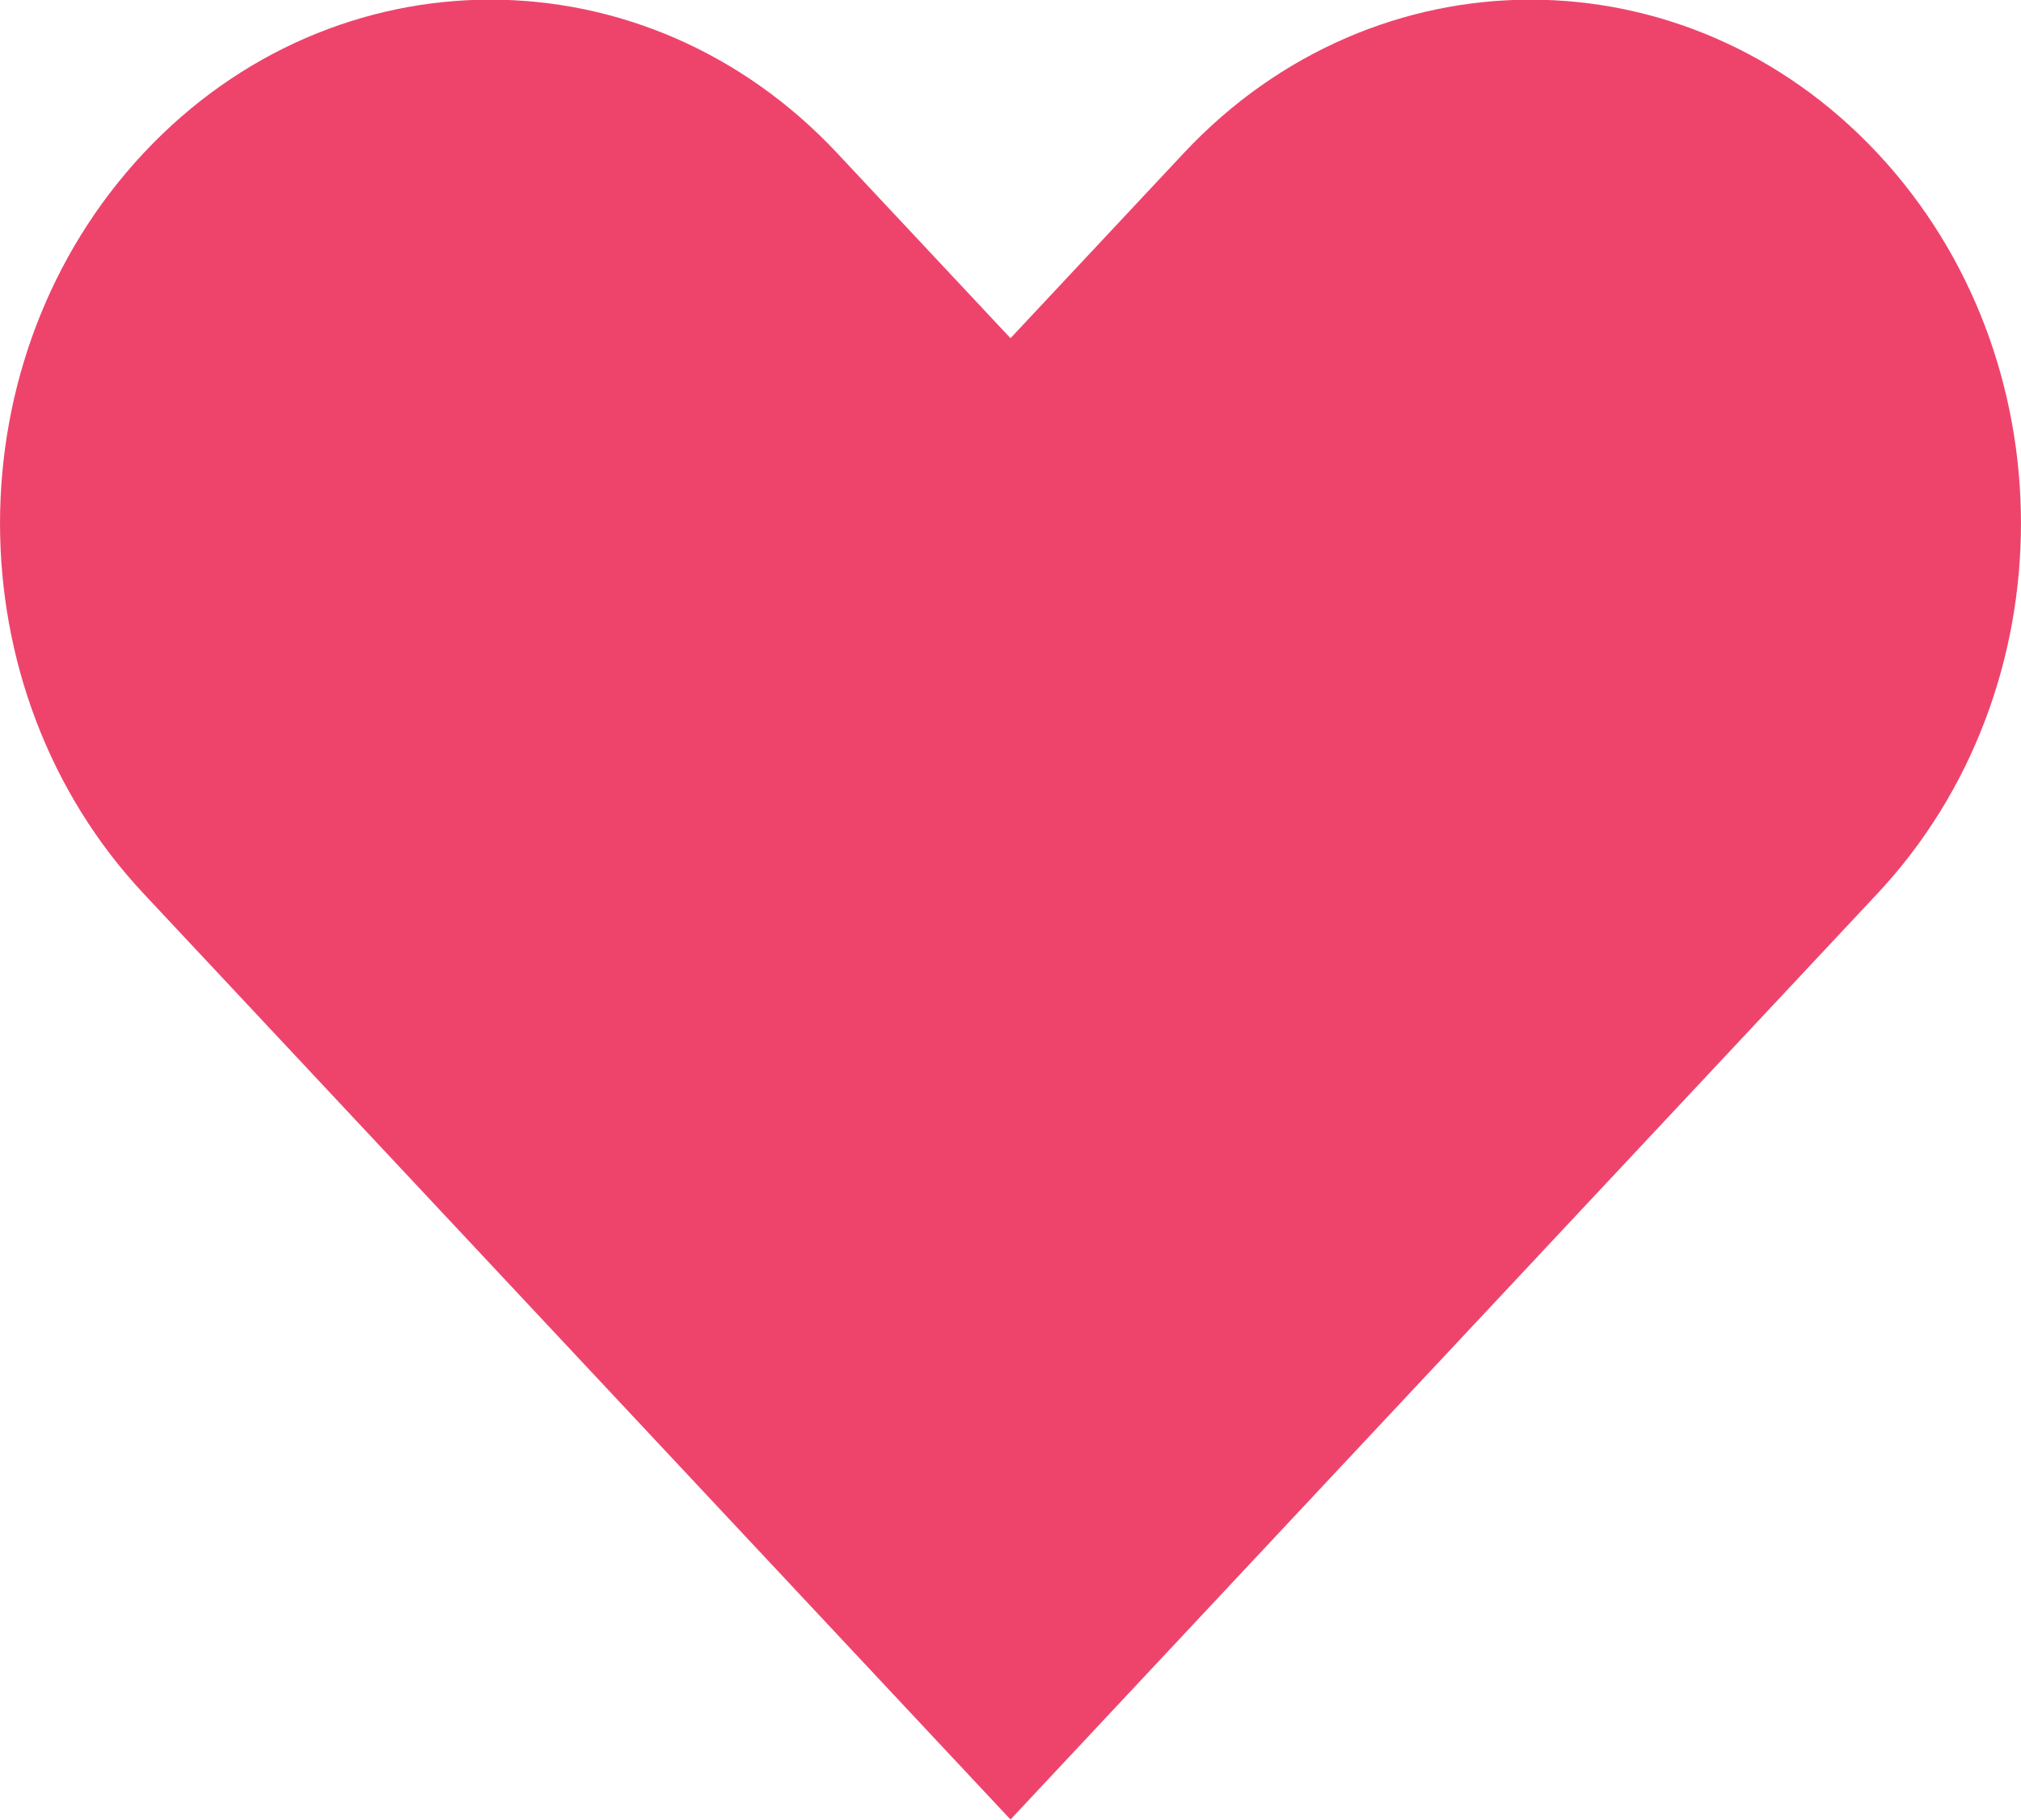
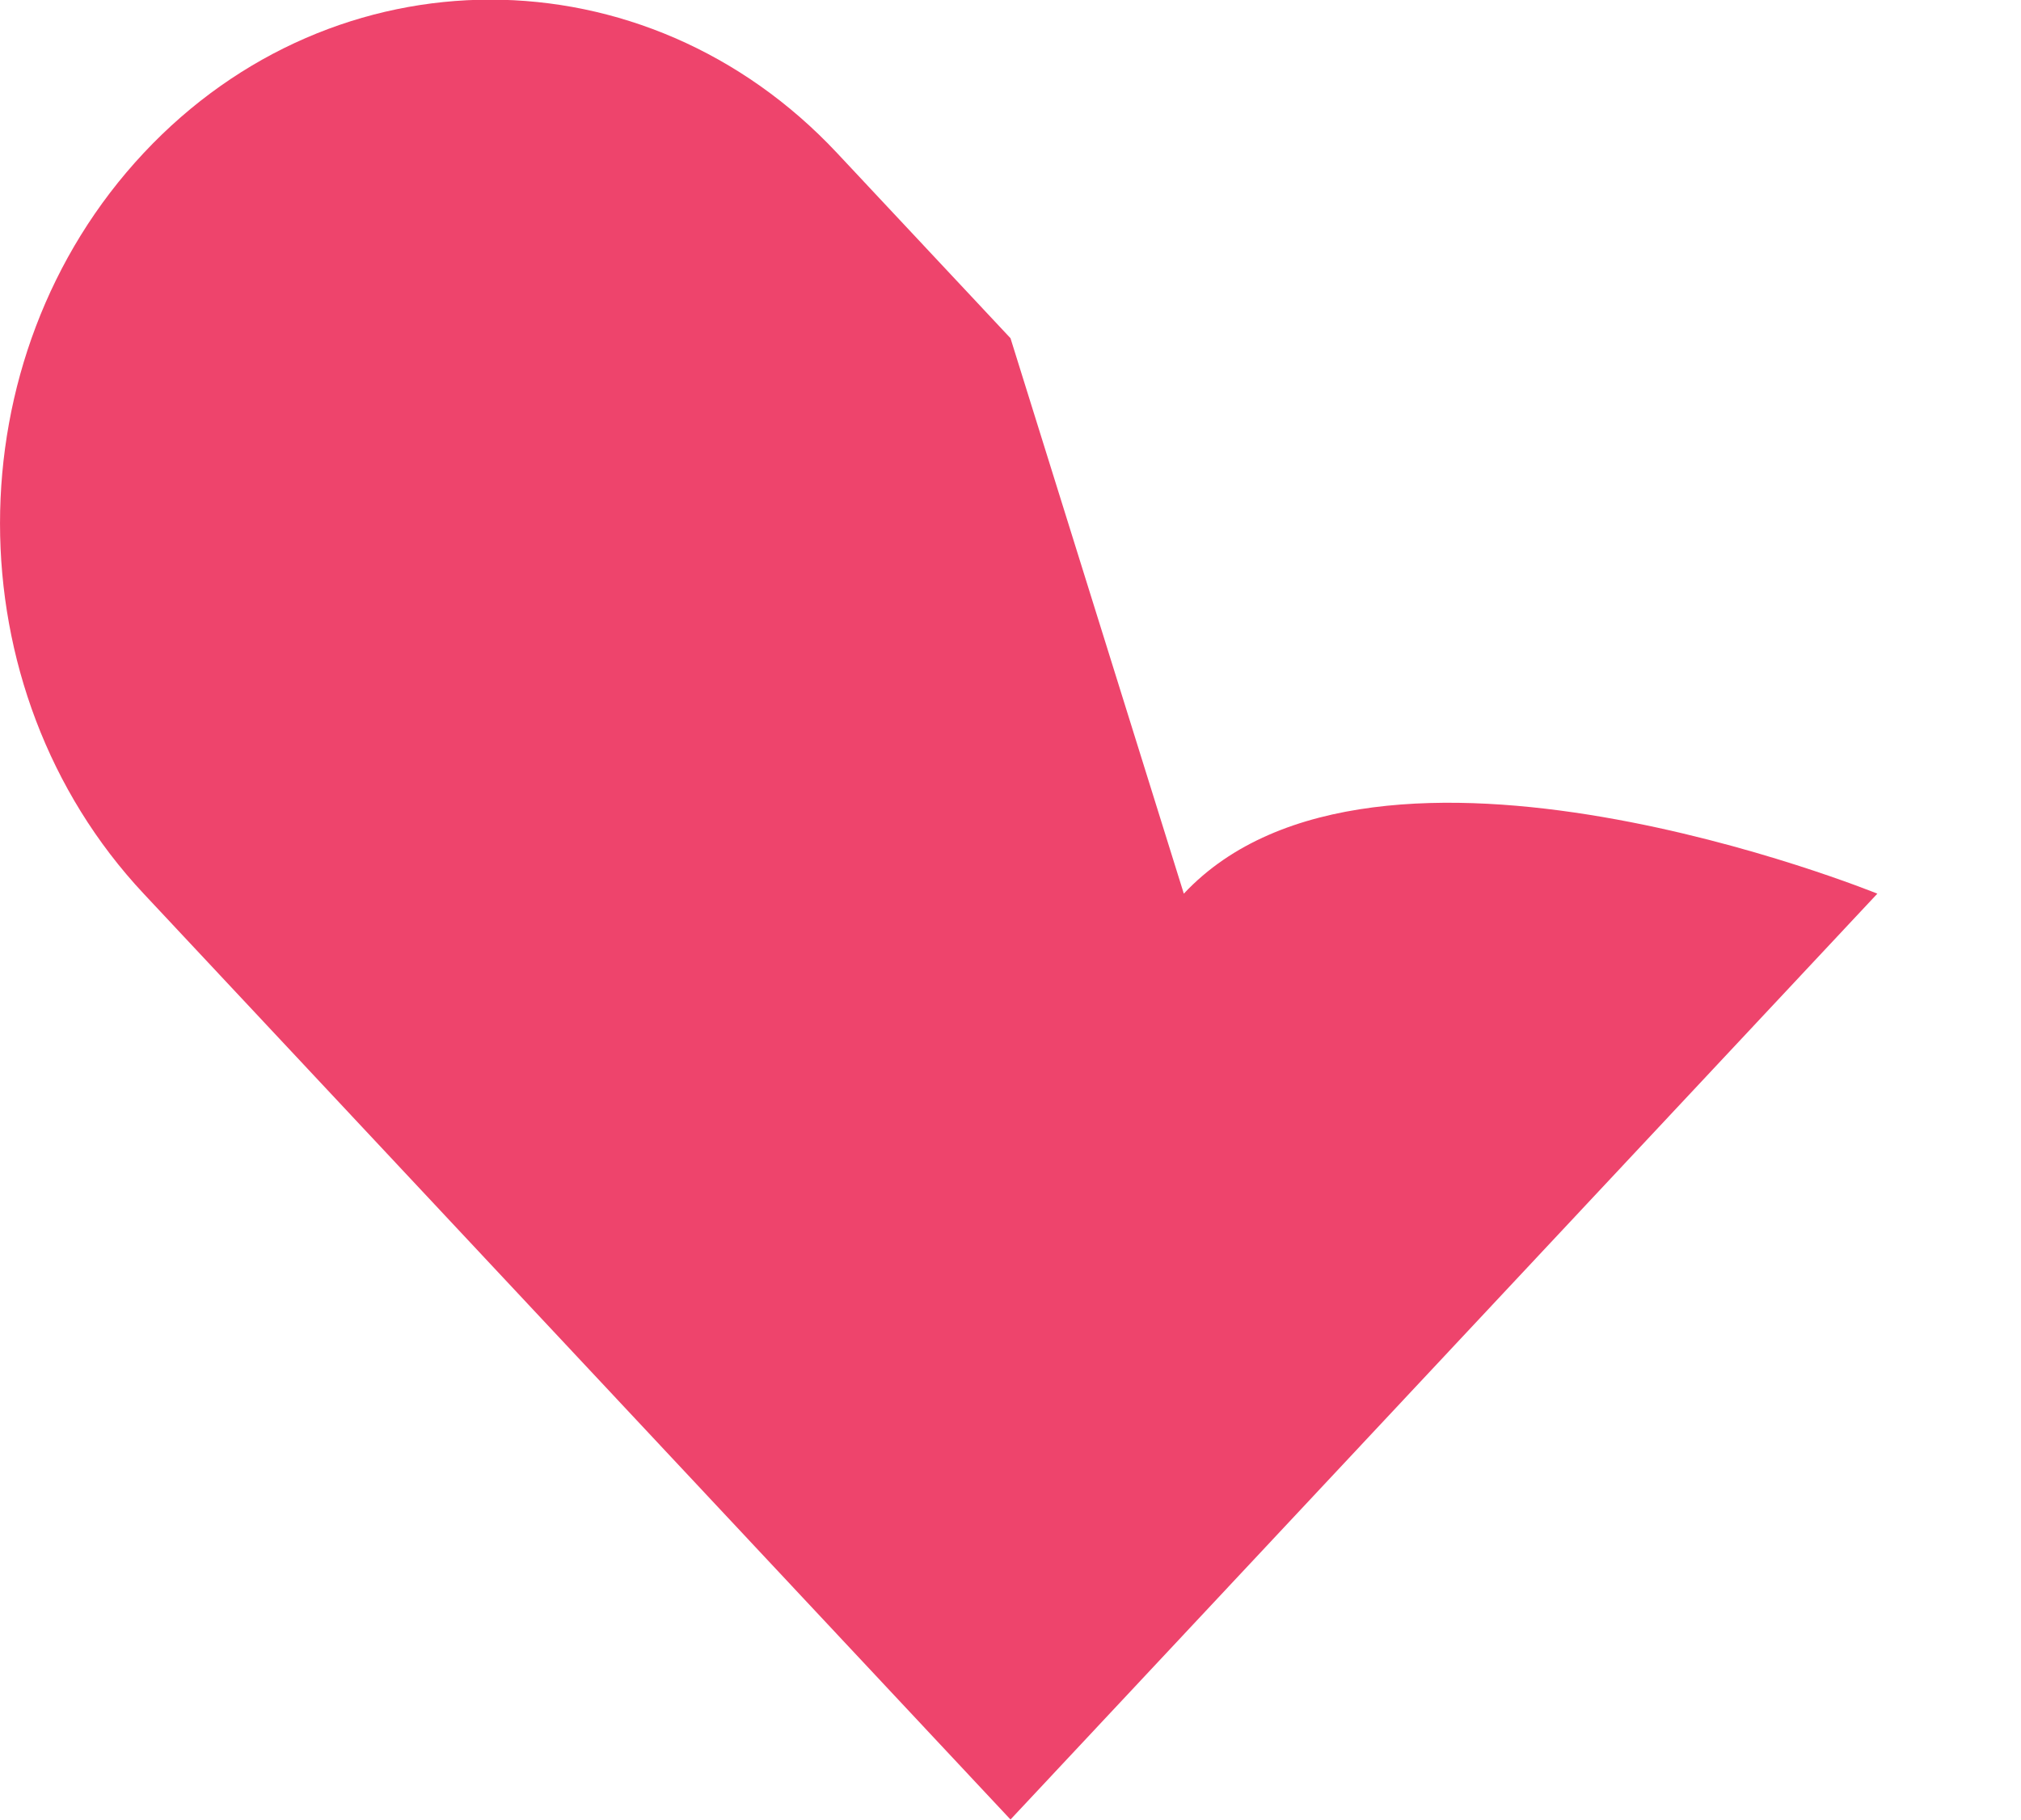
<svg xmlns="http://www.w3.org/2000/svg" version="1.1" id="Layer_1" x="0px" y="0px" width="25px" height="22.508px" viewBox="0 0 25 22.508" enable-background="new 0 0 25 22.508" xml:space="preserve">
  <title>333B1505-D18D-4499-9C4A-7D75A202D2F6</title>
  <desc>Created with sketchtool.</desc>
  <g id="Design">
    <g id="Styleguide" transform="translate(-443, -1609)">
      <g id="Group-4" transform="translate(135, 1404)">
        <g id="Group-2-Copy" transform="translate(210, 205)">
          <g id="Group-48">
            <g id="Group">
-               <path id="Fill-47" fill="#EE446C" d="M110.5,4.183l-2.145-2.29c-2.369-2.53-6.21-2.53-8.578,0c-2.369,2.53-2.369,6.631,0,9.16        L110.5,22.504l10.723-11.451c2.369-2.529,2.369-6.631,0-9.16s-6.21-2.53-8.579,0L110.5,4.183z" />
+               <path id="Fill-47" fill="#EE446C" d="M110.5,4.183l-2.145-2.29c-2.369-2.53-6.21-2.53-8.578,0c-2.369,2.53-2.369,6.631,0,9.16        L110.5,22.504l10.723-11.451s-6.21-2.53-8.579,0L110.5,4.183z" />
            </g>
          </g>
        </g>
      </g>
    </g>
  </g>
</svg>